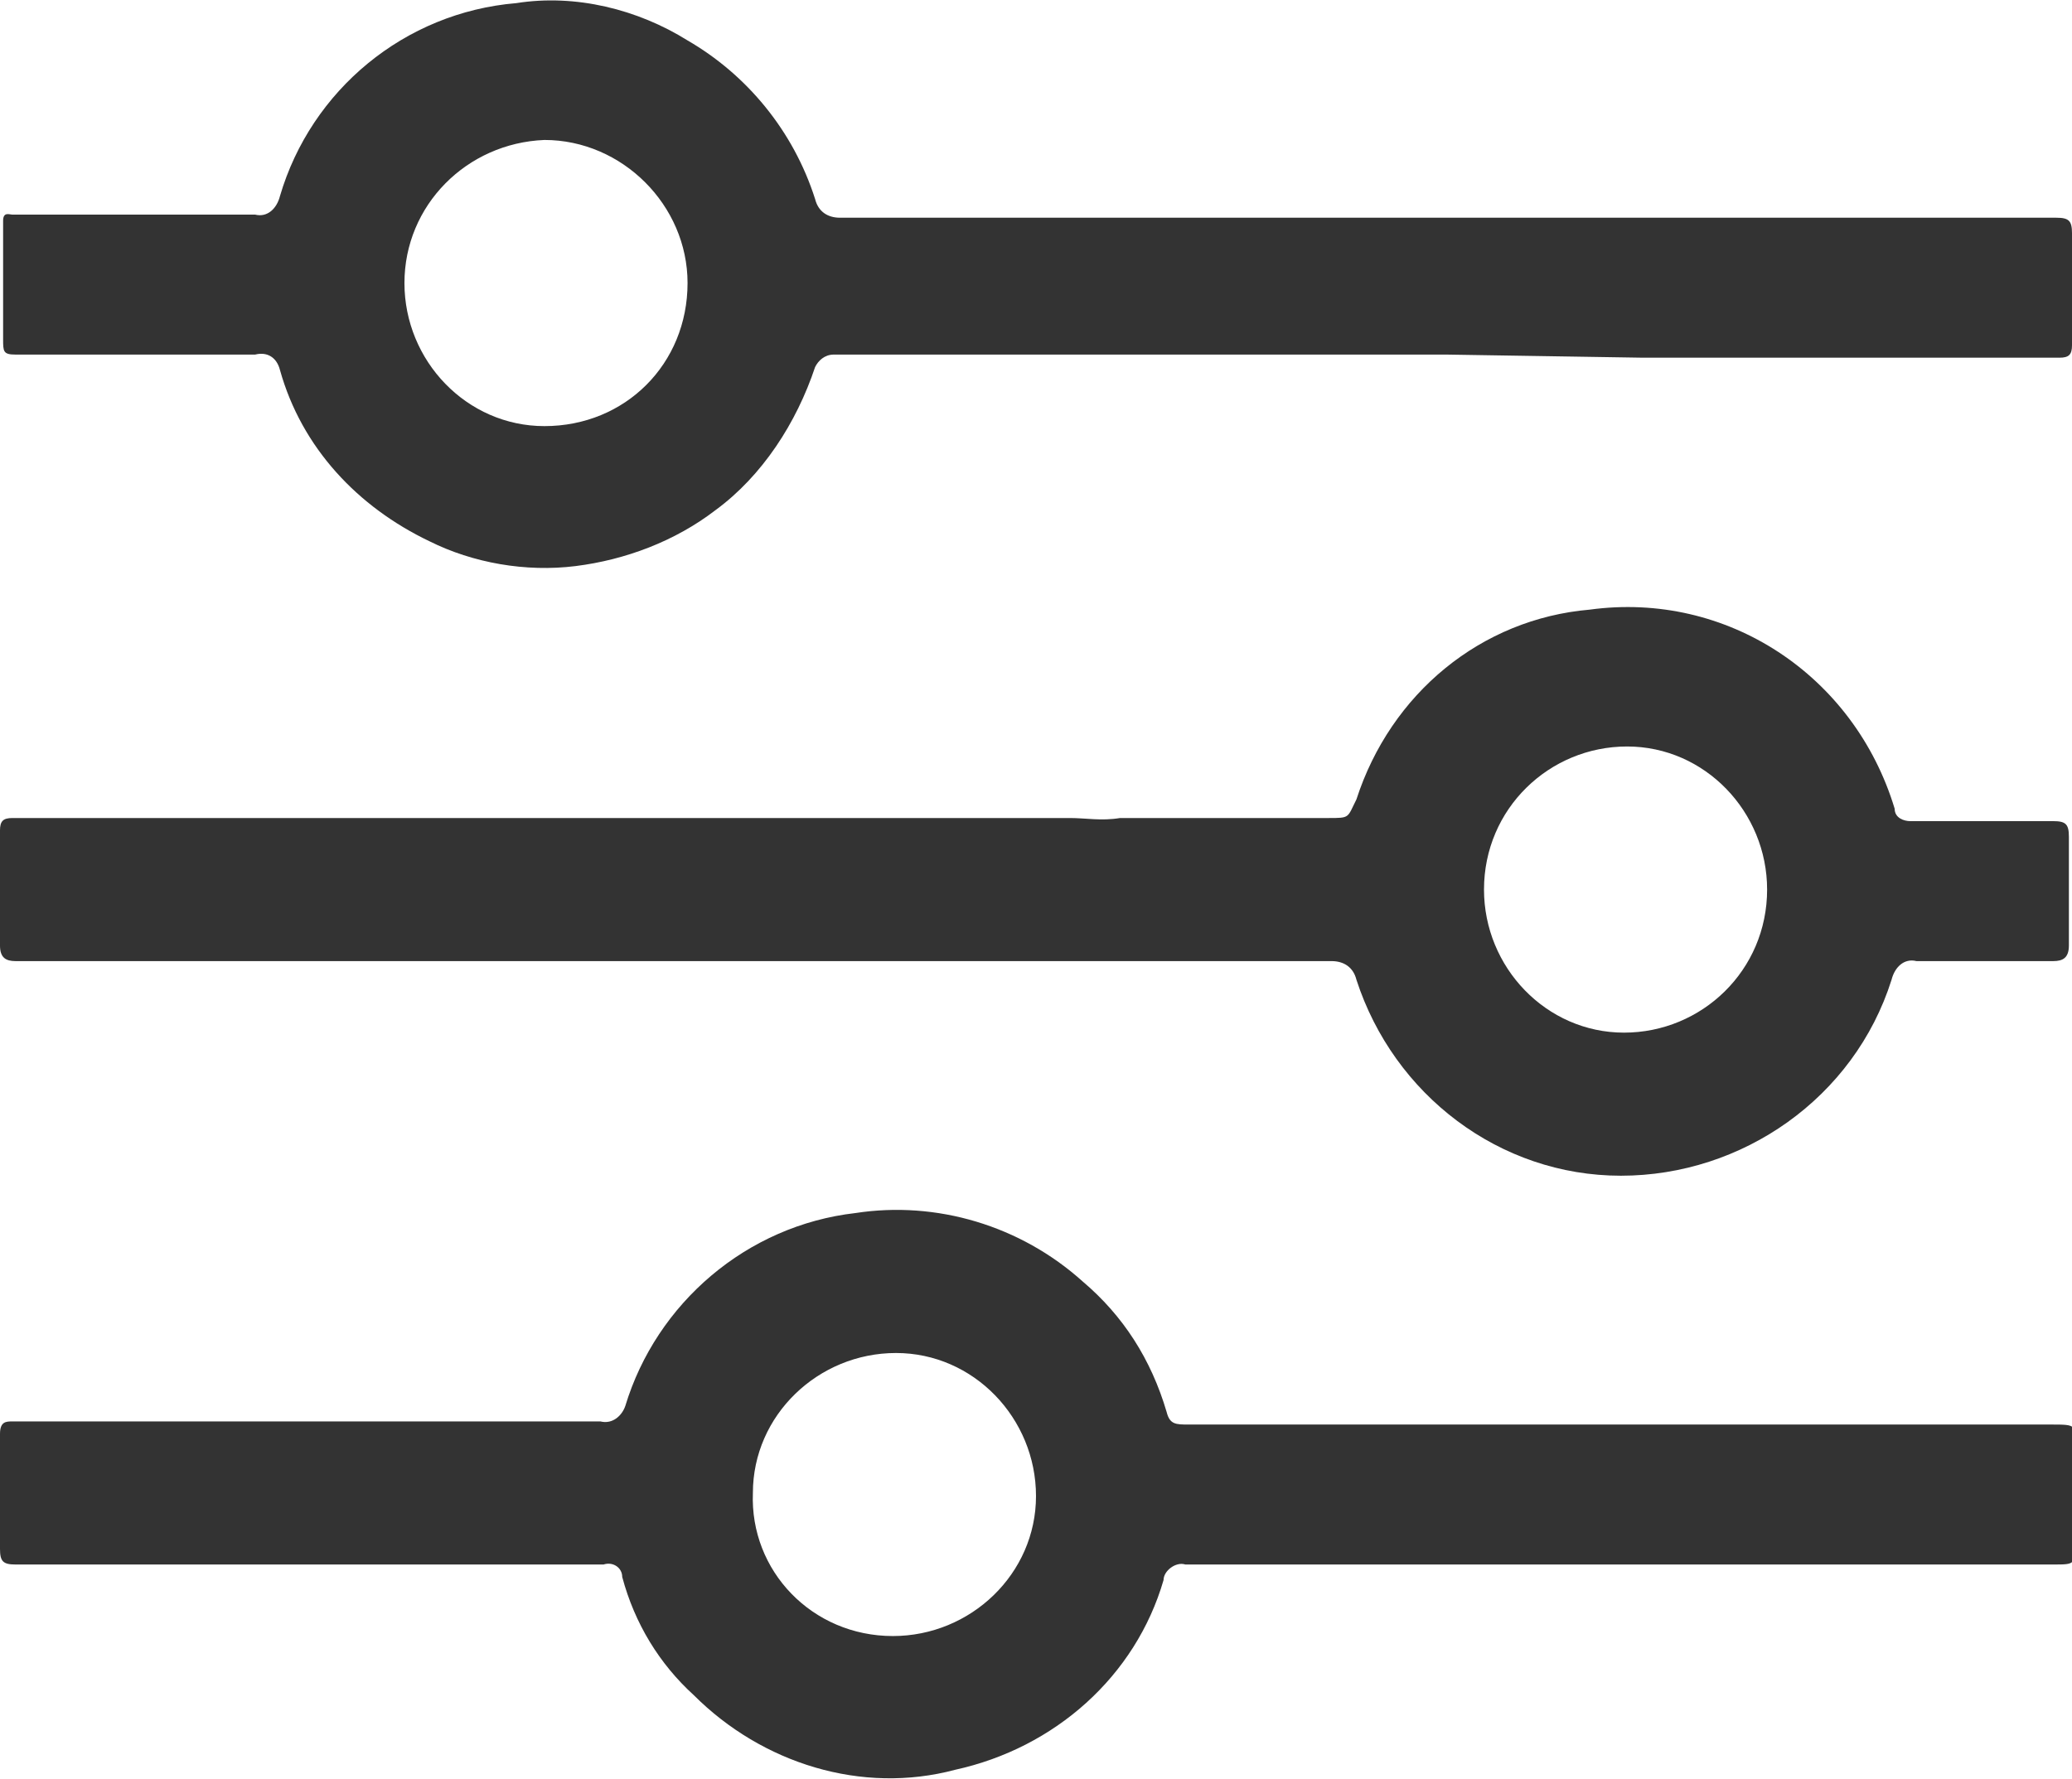
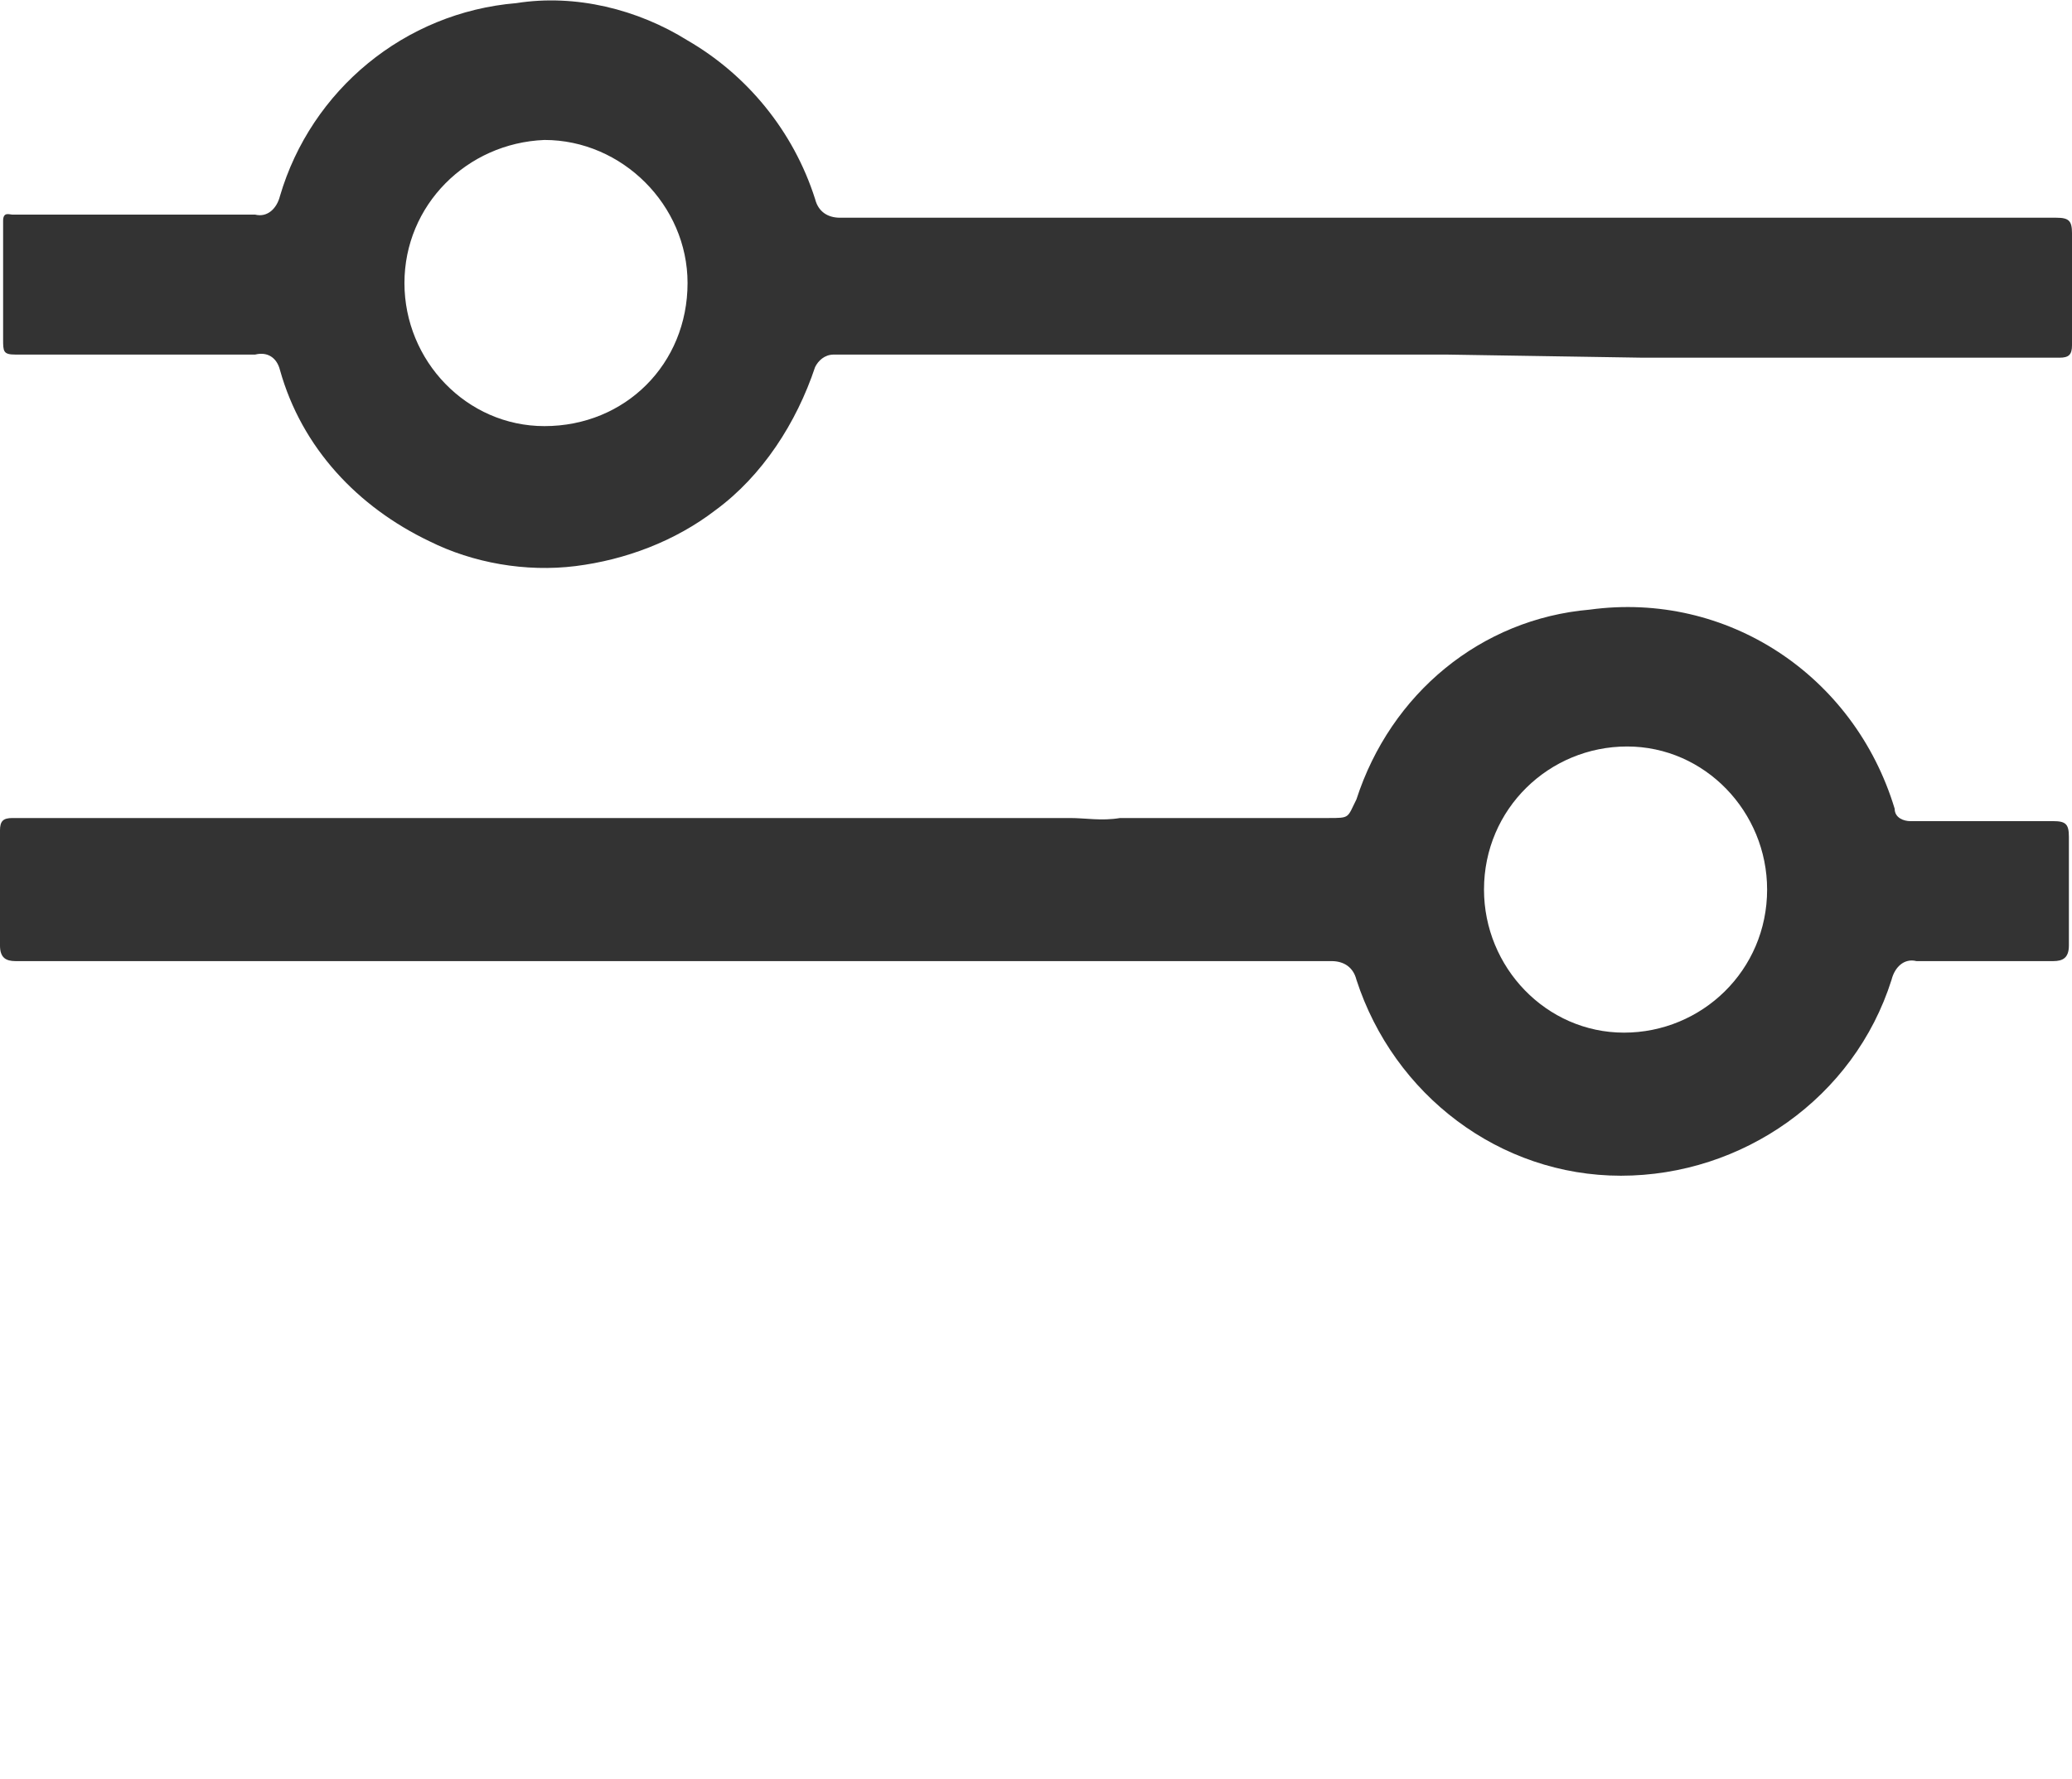
<svg xmlns="http://www.w3.org/2000/svg" version="1.1" id="Group_35" x="0px" y="0px" viewBox="0 0 66.6 57.2" xml:space="preserve">
  <path id="Path_16" fill="#333333" d="M17.1,26.3c4.8,0,9.6,0,14.3,0c1,0,2,0,3,0c0.5,0,1,0.1,1.6,0c0.6,0,1.1,0,1.7,0h5 c0.7,0,0.6,0,0.9-0.6c1.1-3.4,4-5.8,7.5-6.1c4.4-0.6,8.5,2.1,9.8,6.4c0,0.3,0.3,0.4,0.5,0.4c1.5,0,3,0,4.6,0c0.4,0,0.5,0.1,0.5,0.5 c0,1.2,0,2.4,0,3.5c0,0.4-0.2,0.5-0.5,0.5c-1.5,0-2.9,0-4.4,0c-0.4-0.1-0.7,0.2-0.8,0.6c-1.2,3.8-4.8,6.3-8.7,6.3 c-3.9,0-7.3-2.6-8.5-6.3c-0.1-0.4-0.4-0.6-0.8-0.6c-14,0-28,0-41.9,0c-0.1,0-0.3,0-0.4,0c-0.3,0-0.5-0.1-0.5-0.5c0-1.2,0-2.5,0-3.7 c0-0.3,0.1-0.4,0.4-0.4C6,26.3,11.5,26.3,17.1,26.3z M56.8,28.6c0-2.5-2-4.6-4.5-4.6c-2.5,0-4.6,2-4.6,4.6c0,2.5,2,4.6,4.5,4.6 C54.7,33.2,56.8,31.2,56.8,28.6C56.8,28.6,56.8,28.6,56.8,28.6L56.8,28.6z" />
-   <path id="Path_17" fill="#333333" d="M52,50.3c-4.6,0-9.3,0-13.9,0c-0.3-0.1-0.7,0.2-0.7,0.5c-0.9,3.1-3.5,5.4-6.7,6.1 c-3,0.8-6.2-0.2-8.4-2.4c-1.1-1-1.9-2.3-2.3-3.8c0-0.3-0.3-0.5-0.6-0.4c0,0,0,0,0,0c-4,0-8,0-12,0c-2.3,0-4.6,0-6.9,0 c-0.4,0-0.5-0.1-0.5-0.5c0-1.2,0-2.5,0-3.7c0-0.4,0.2-0.4,0.4-0.4h9.8c3,0,6.1,0,9.1,0c0.4,0.1,0.7-0.2,0.8-0.5 c1-3.3,3.9-5.8,7.4-6.2c2.6-0.4,5.3,0.4,7.3,2.2c1.3,1.1,2.2,2.5,2.7,4.2c0.1,0.4,0.3,0.4,0.7,0.4c2.6,0,5.2,0,7.8,0h19.9 c0.9,0,0.8,0,0.8,0.8c0,1,0,2,0,3c0,0.7,0,0.7-0.7,0.7L52,50.3z M28.7,52.6c2.5,0,4.6-2,4.6-4.5c0-2.5-2-4.6-4.5-4.6 c-2.5,0-4.6,2-4.6,4.5C24.1,50.5,26.1,52.6,28.7,52.6C28.6,52.6,28.7,52.6,28.7,52.6z" />
  <path id="Path_18" fill="#333333" d="M46.5,11.4H28.6c-0.6,0-1.2,0-1.8,0c-0.3,0-0.5,0.2-0.6,0.4c0,0,0,0,0,0 c-0.6,1.8-1.7,3.5-3.2,4.6c-1.3,1-2.9,1.6-4.5,1.8c-1.6,0.2-3.3-0.1-4.7-0.8c-2.3-1.1-4.1-3-4.8-5.5c-0.1-0.4-0.4-0.6-0.8-0.5 c0,0,0,0,0,0c-2.6,0-5.1,0-7.7,0c-0.4,0-0.4-0.1-0.4-0.5c0-1.3,0-2.6,0-3.8c0-0.3,0.2-0.2,0.3-0.2c2.6,0,5.2,0,7.8,0 c0.4,0.1,0.7-0.2,0.8-0.6C10,2.9,13,0.4,16.6,0.1c1.9-0.3,3.9,0.2,5.5,1.2c1.9,1.1,3.4,2.9,4.1,5.1c0.1,0.4,0.4,0.6,0.8,0.6 c12.9,0,25.8,0,38.7,0c0.1,0,0.2,0,0.4,0c0.4,0,0.5,0.1,0.5,0.5c0,1.2,0,2.4,0,3.6c0,0.3-0.1,0.4-0.4,0.4c-4.5,0-8.9,0-13.4,0 L46.5,11.4z M22.1,9.1c0-2.5-2.1-4.6-4.6-4.6C15,4.6,13,6.6,13,9.1c0,2.5,2,4.6,4.5,4.6c0,0,0,0,0,0C20.1,13.7,22.1,11.7,22.1,9.1 L22.1,9.1z" />
</svg>